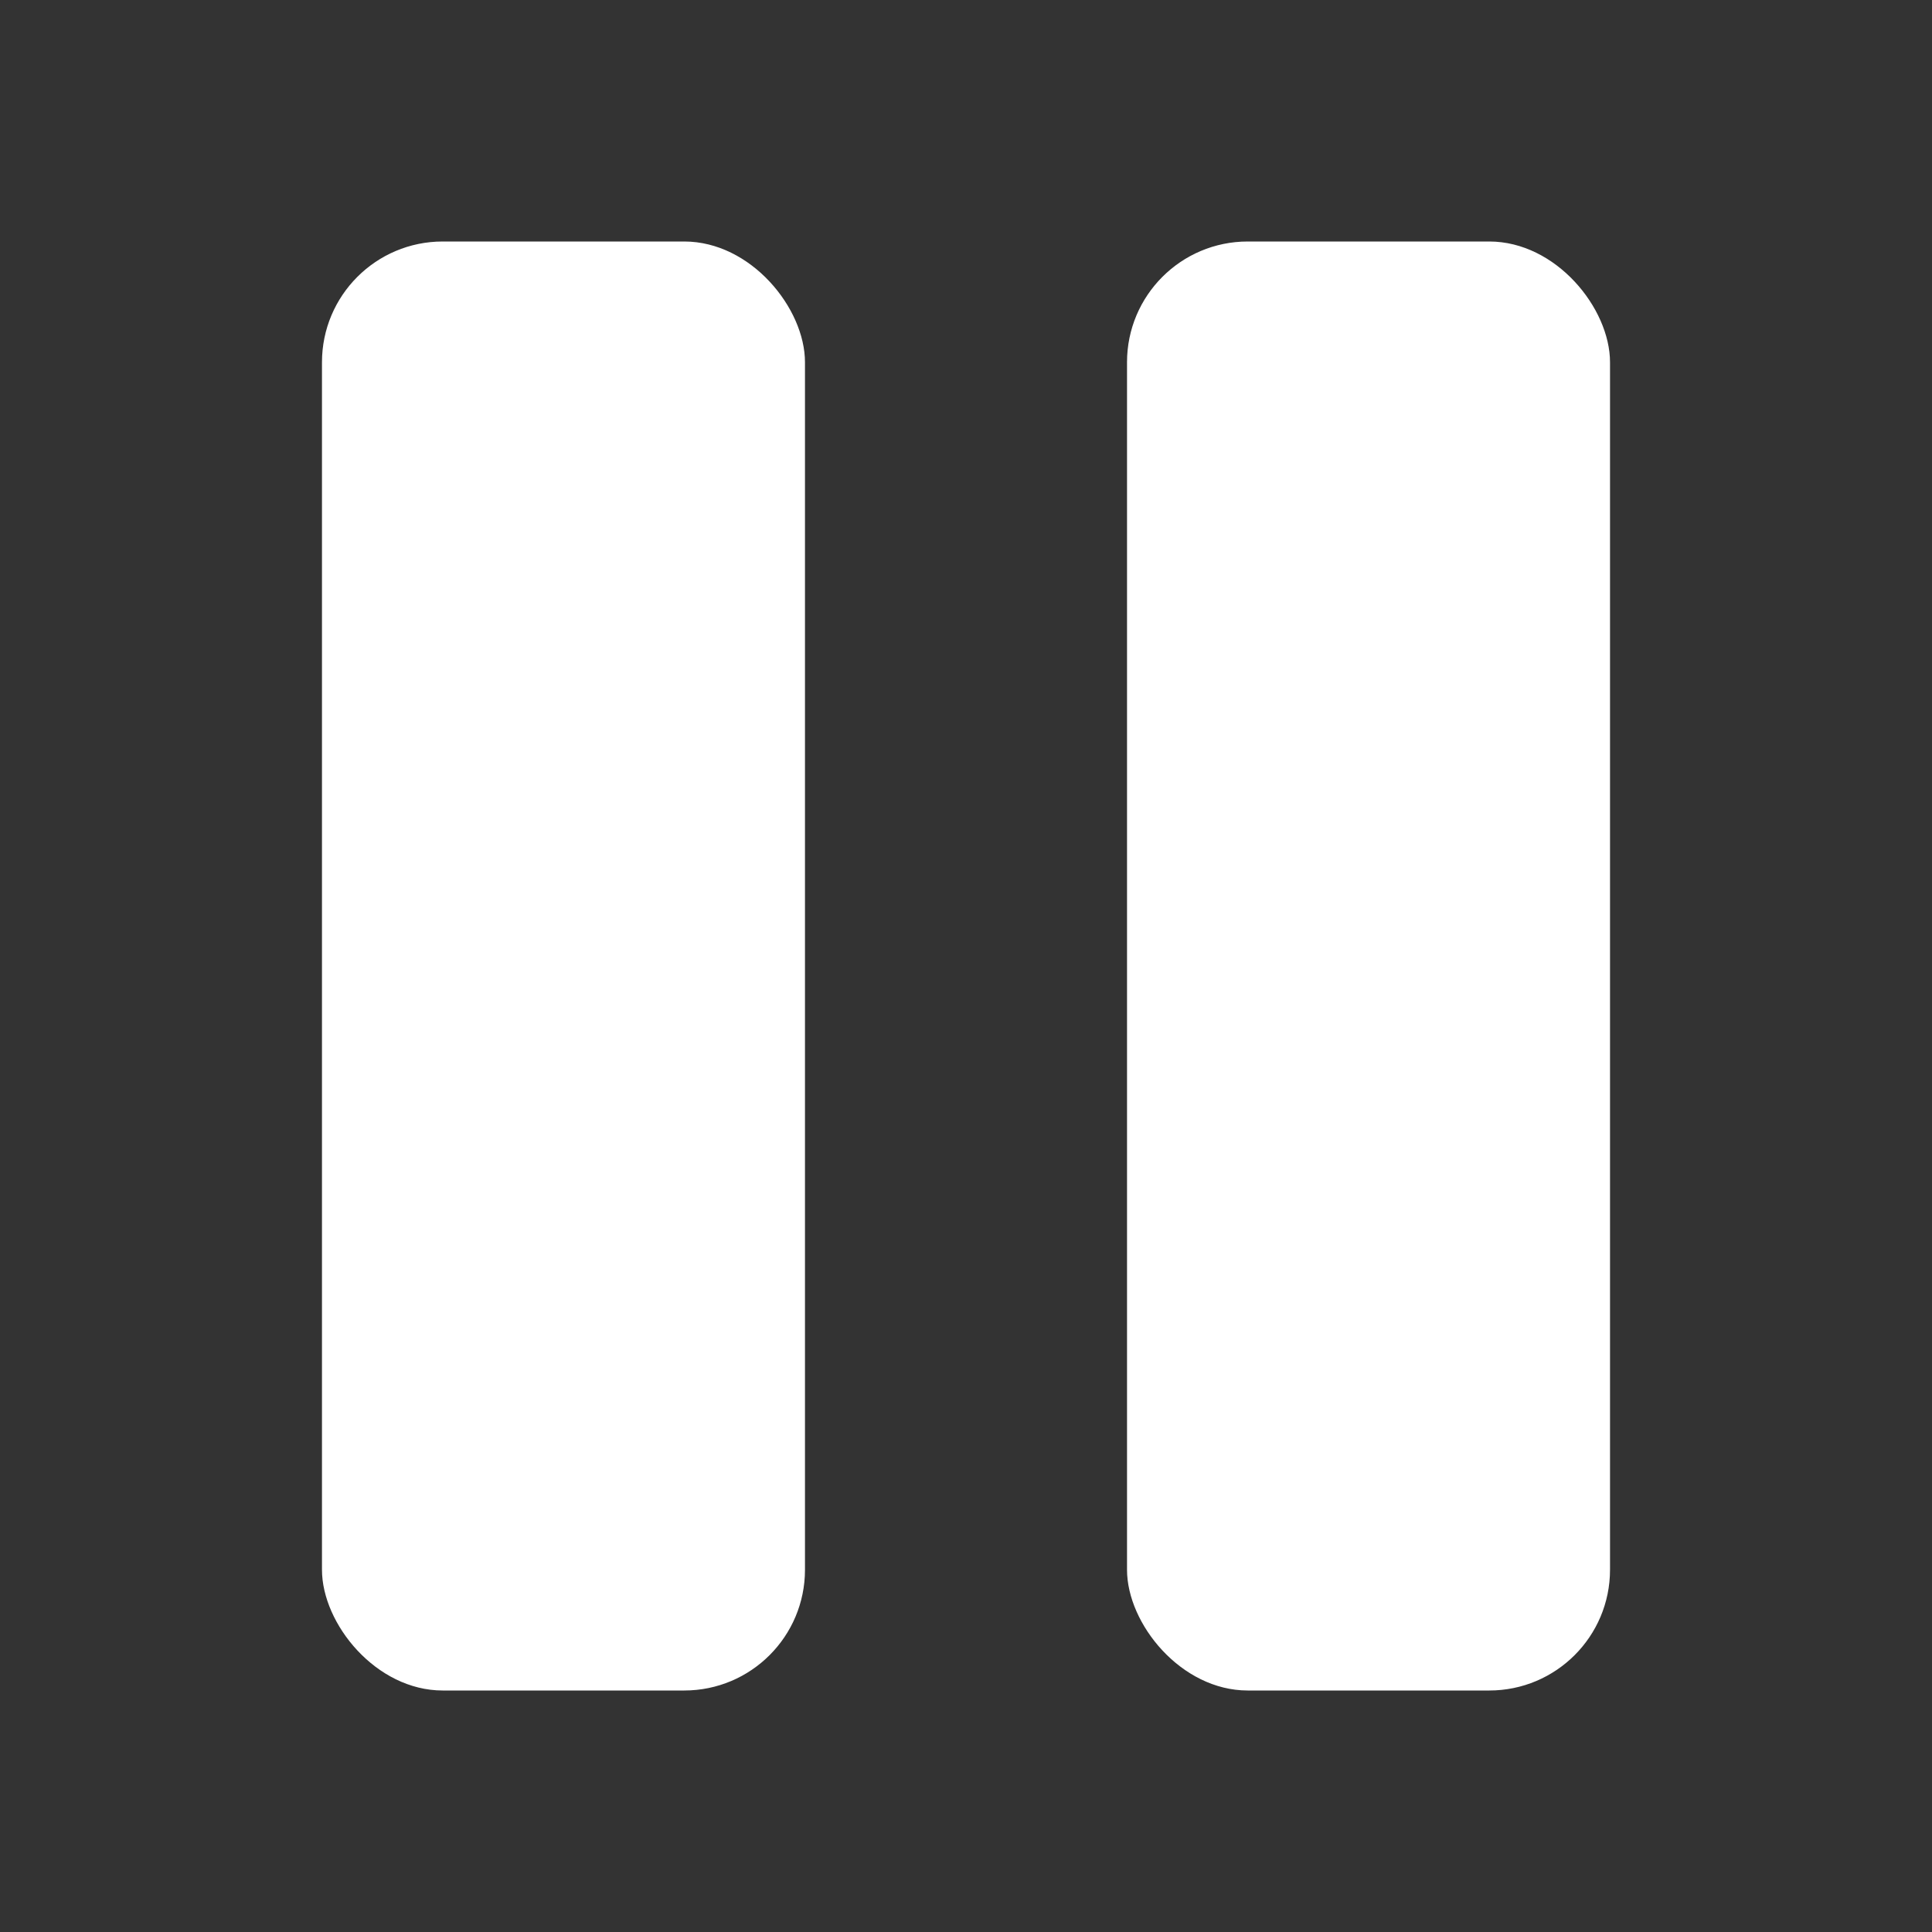
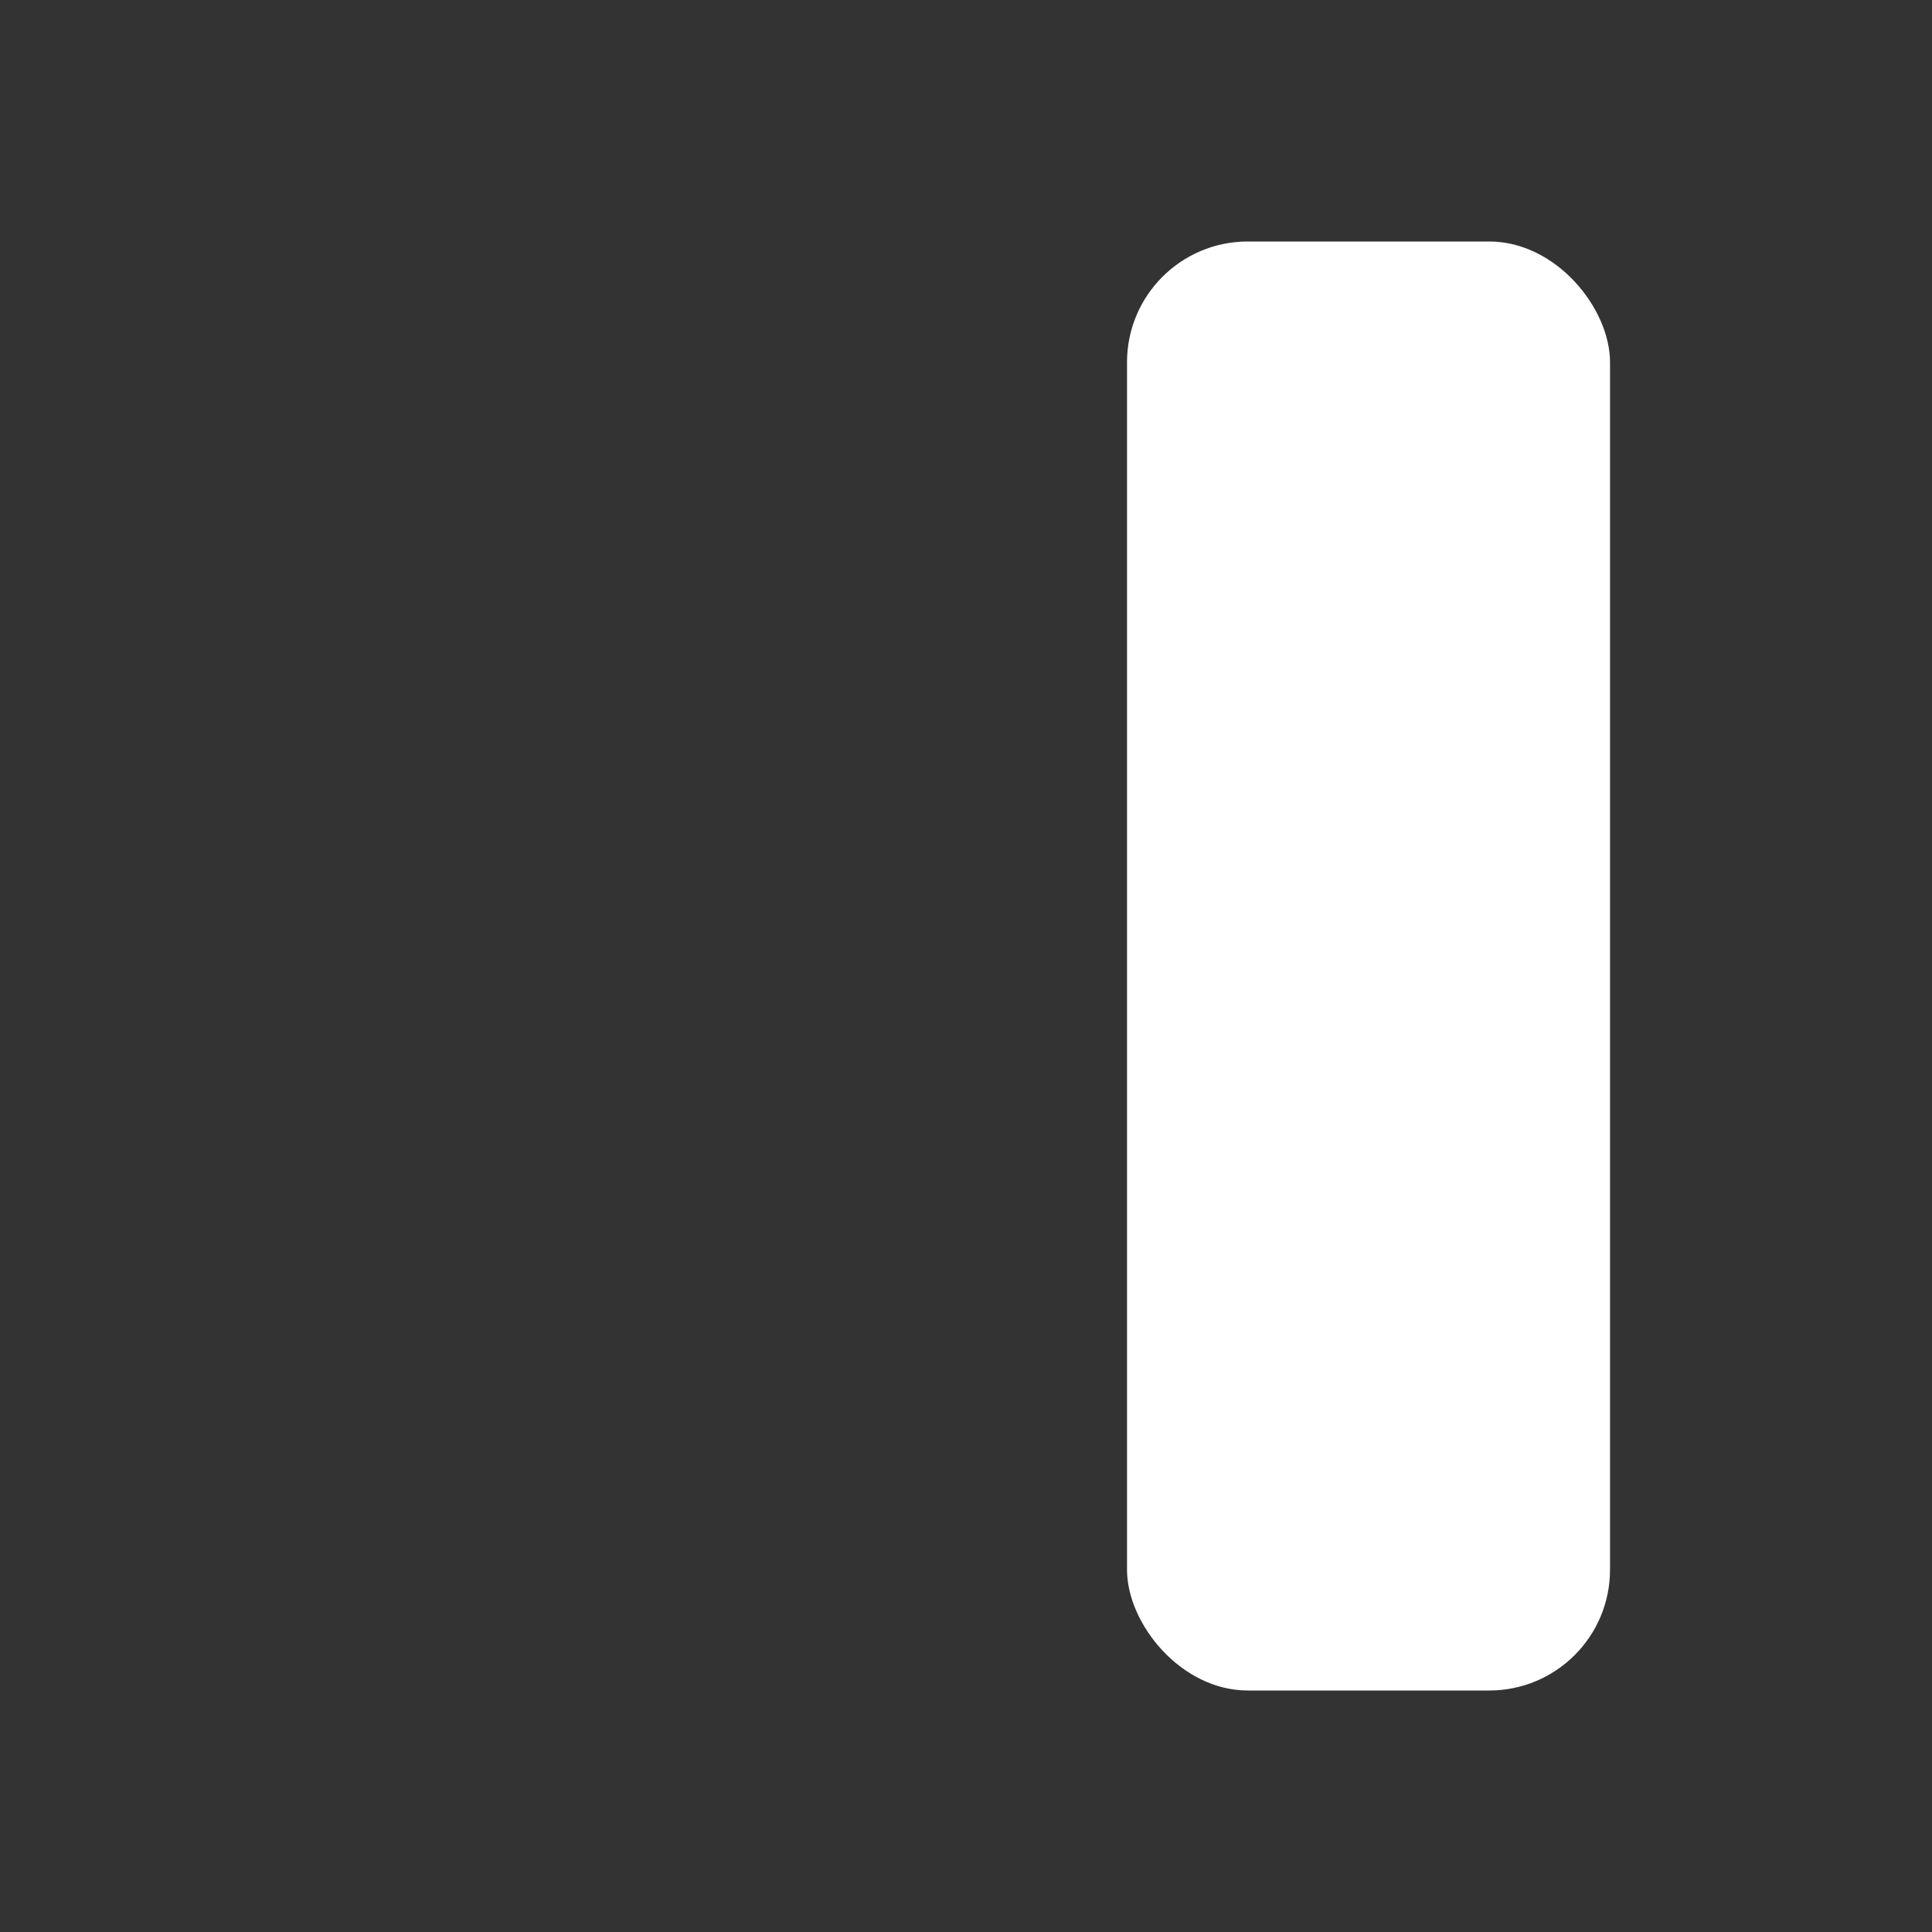
<svg xmlns="http://www.w3.org/2000/svg" width="32" height="32" viewBox="0 0 32 32" fill="none">
  <rect x="0" y="0" width="32" height="32" fill="#333333" stroke="none" />
-   <rect x="5.333" y="4" width="8" height="24" rx="2" fill="white" />
  <rect x="18.667" y="4" width="8" height="24" rx="2" fill="white" />
</svg>